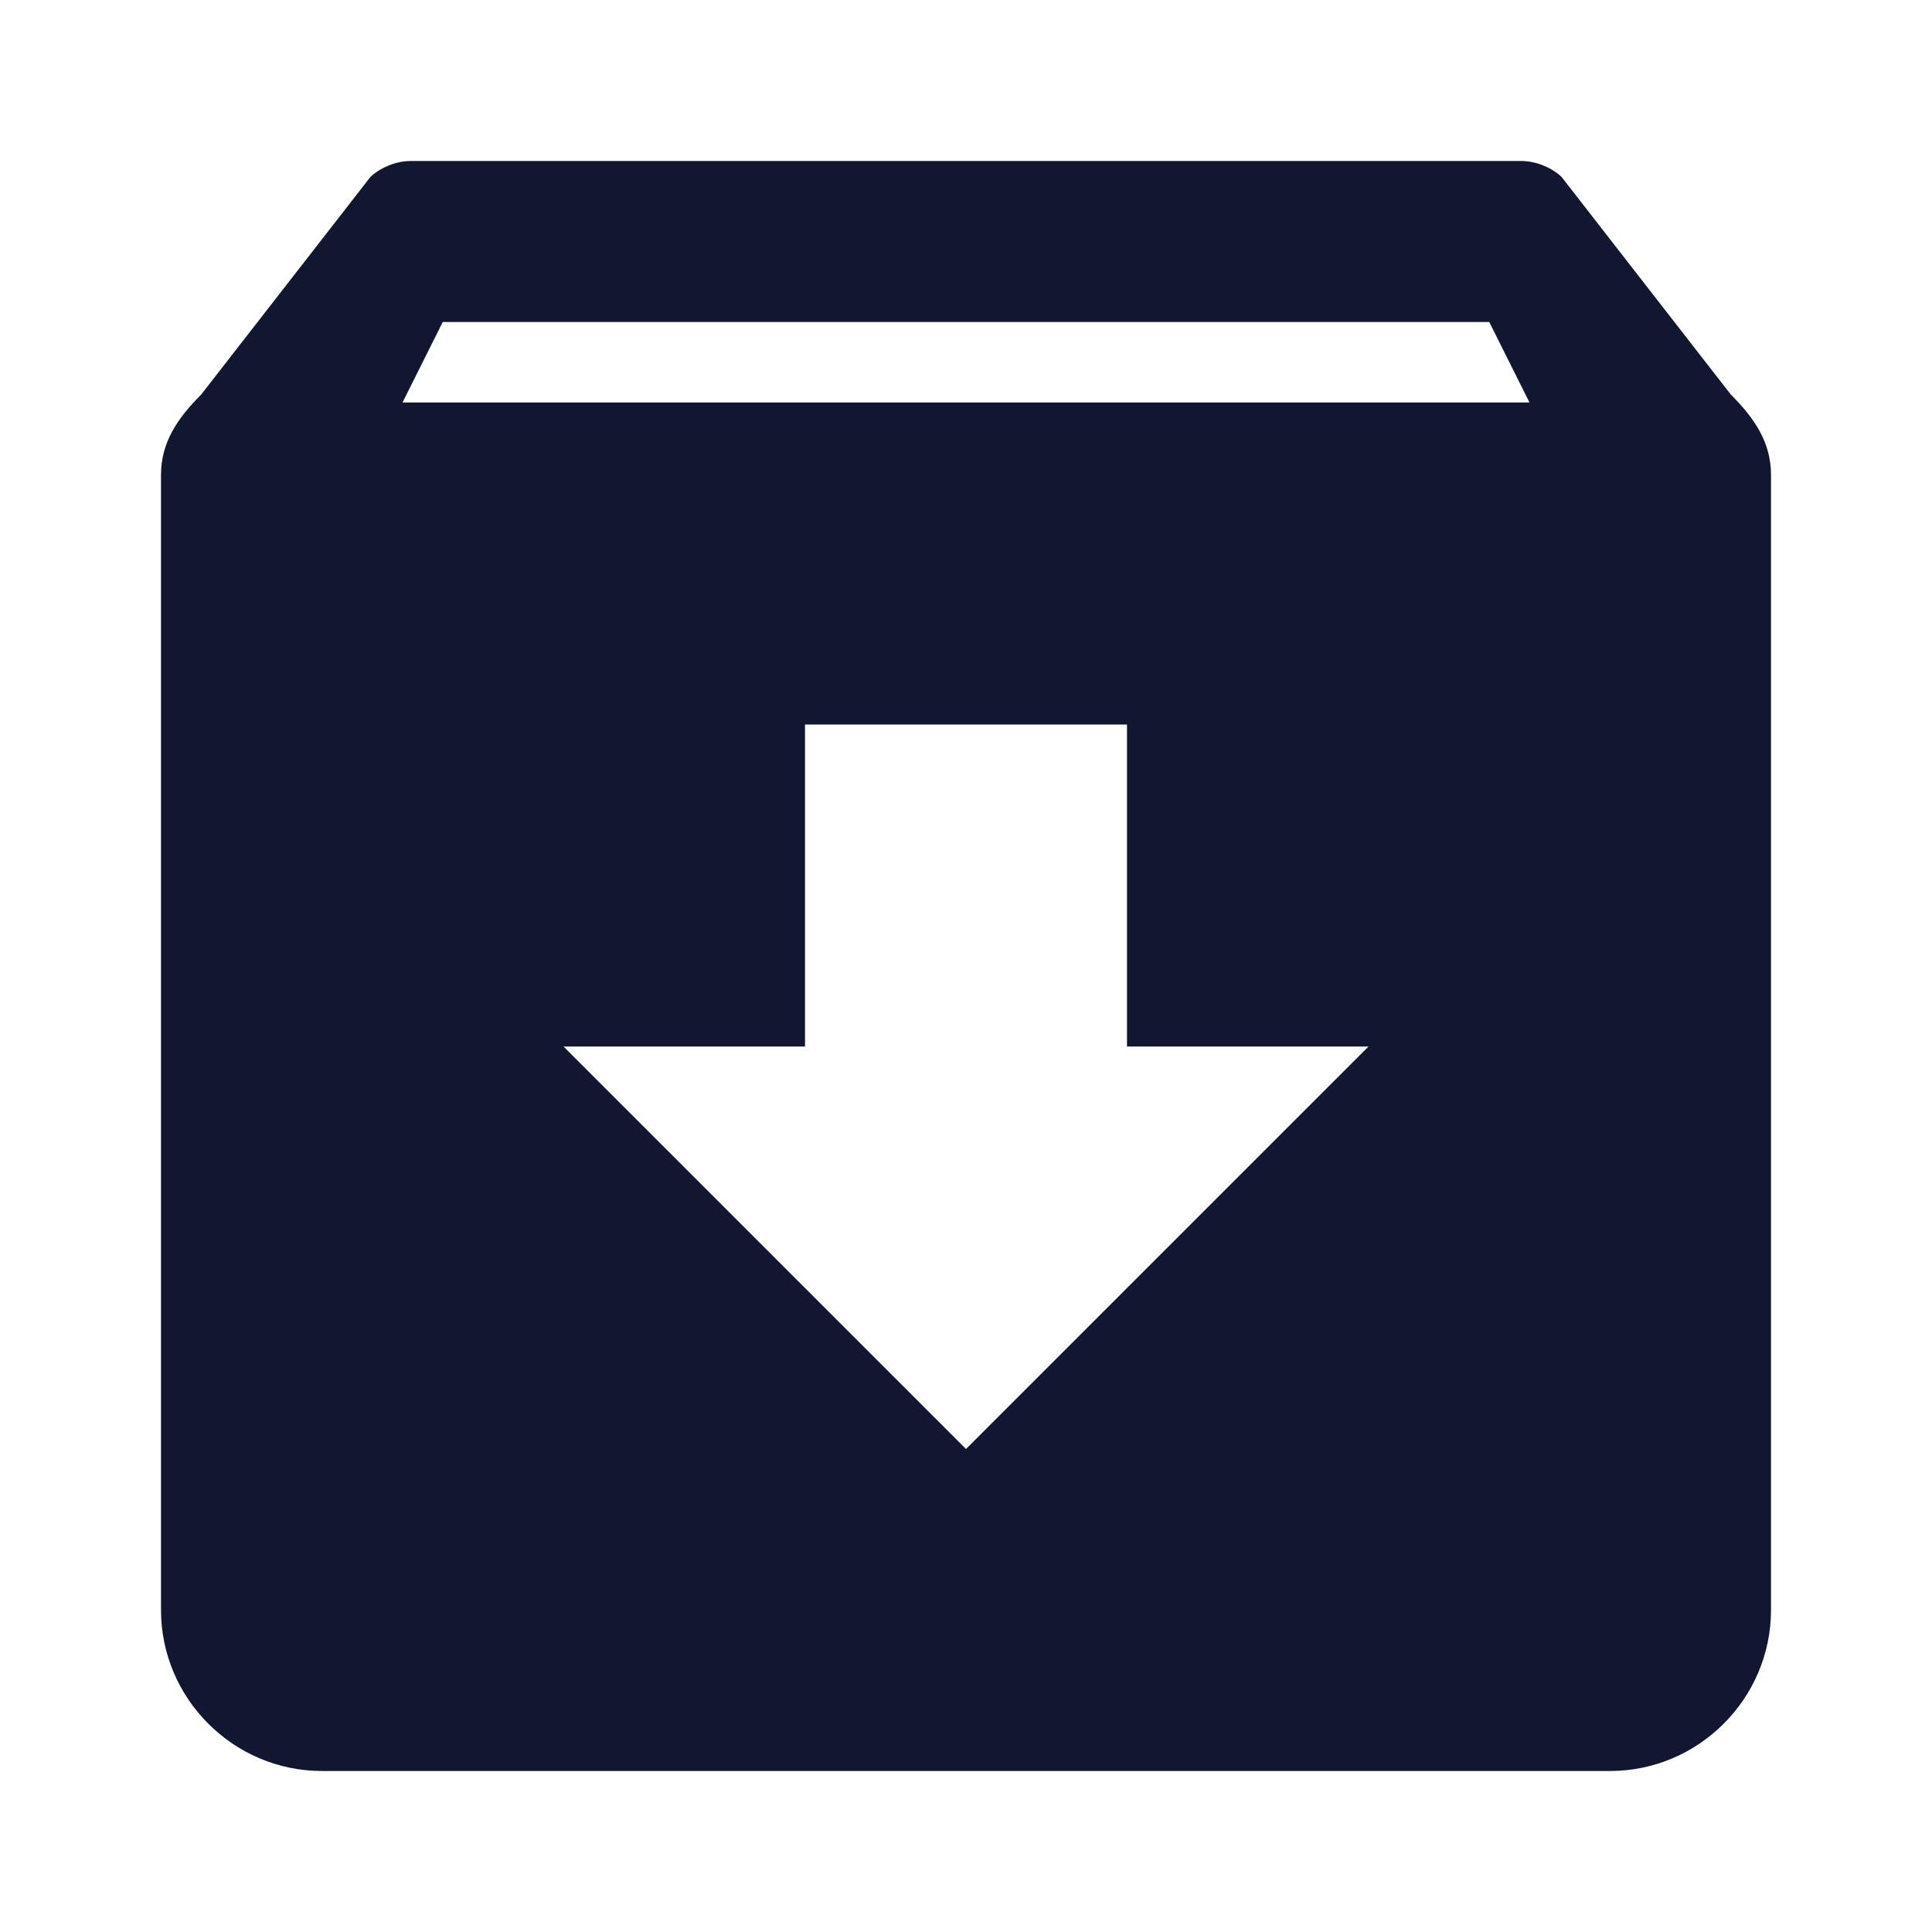
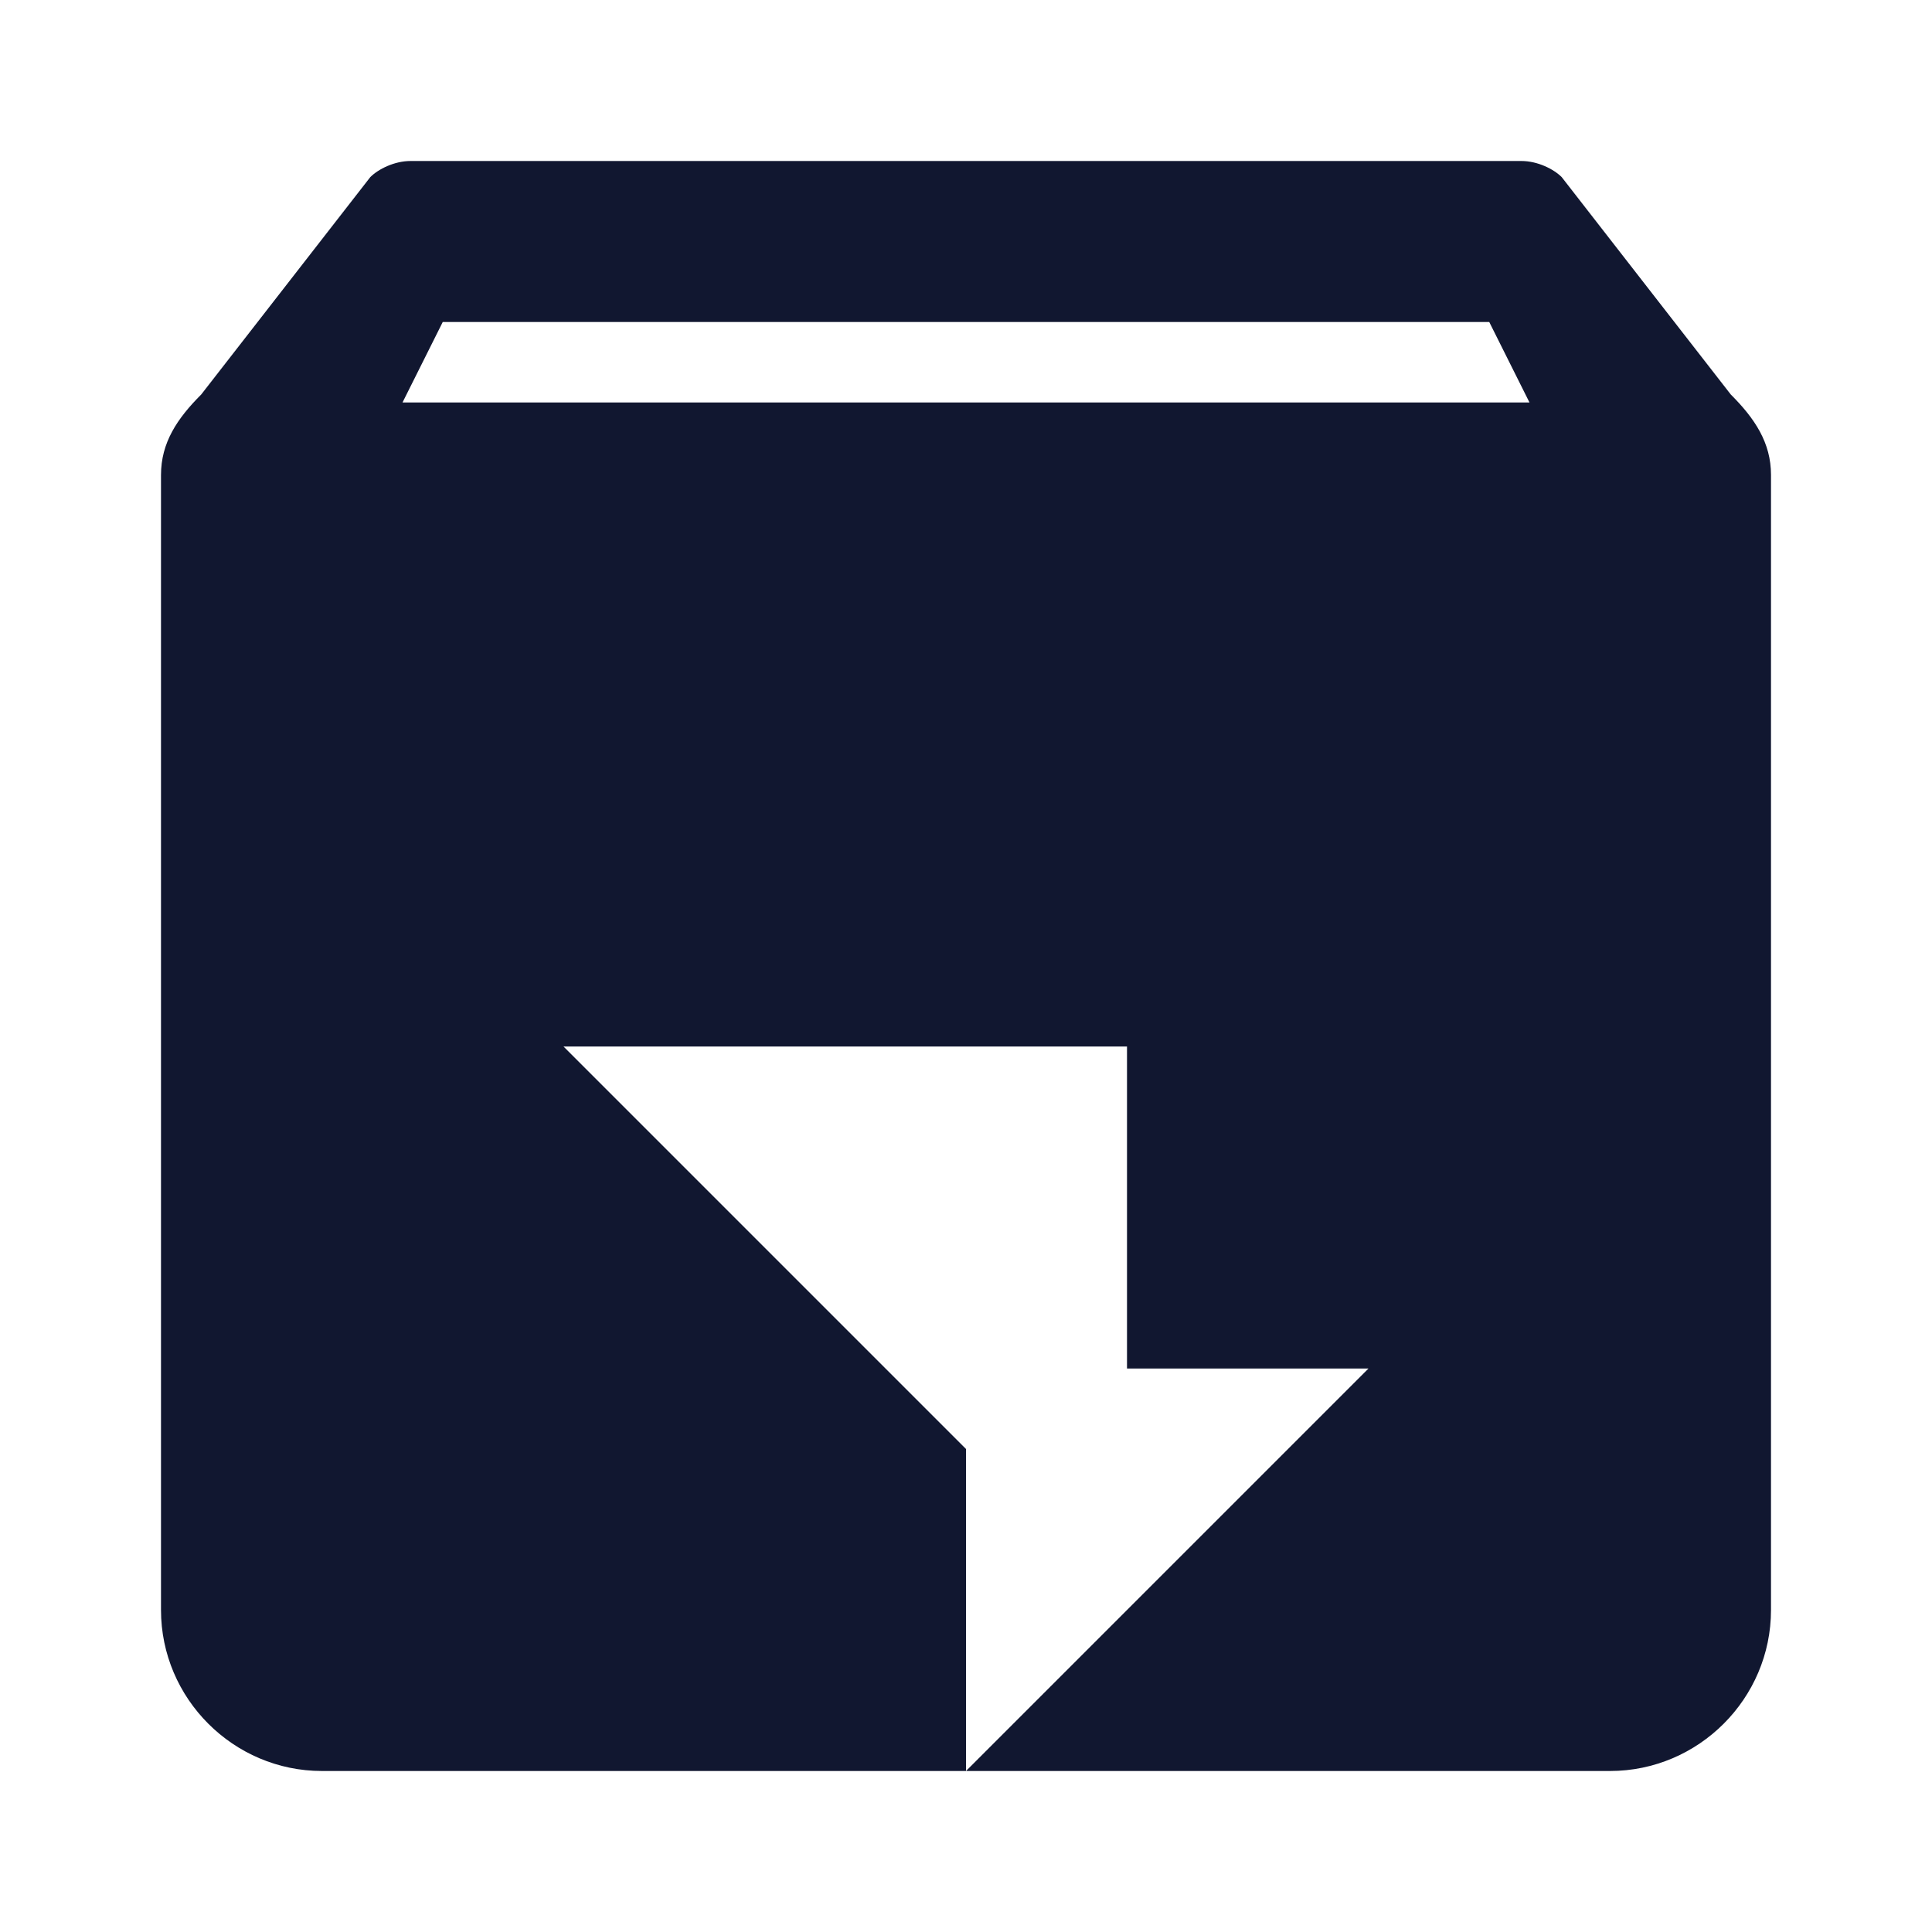
<svg xmlns="http://www.w3.org/2000/svg" width="24" height="24" viewBox="0 0 24 24" fill="none">
-   <path d="M21.5 4.9l-2.1-2.7c-.1-.1-.3-.2-.5-.2H5.1c-.2 0-.4.1-.5.2L2.5 4.9c-.3.3-.5.6-.5 1V20c0 1.1.9 2 2 2h16c1.1 0 2-.9 2-2V5.9c0-.4-.2-.7-.5-1zM12 18l-5-5h3V9h4v4h3l-5 5zm7-13H5l.5-1h13l.5 1z" fill="#111730" />
+   <path d="M21.5 4.9l-2.1-2.7c-.1-.1-.3-.2-.5-.2H5.1c-.2 0-.4.1-.5.2L2.5 4.9c-.3.3-.5.6-.5 1V20c0 1.1.9 2 2 2h16c1.1 0 2-.9 2-2V5.9c0-.4-.2-.7-.5-1zM12 18l-5-5h3h4v4h3l-5 5zm7-13H5l.5-1h13l.5 1z" fill="#111730" />
</svg>